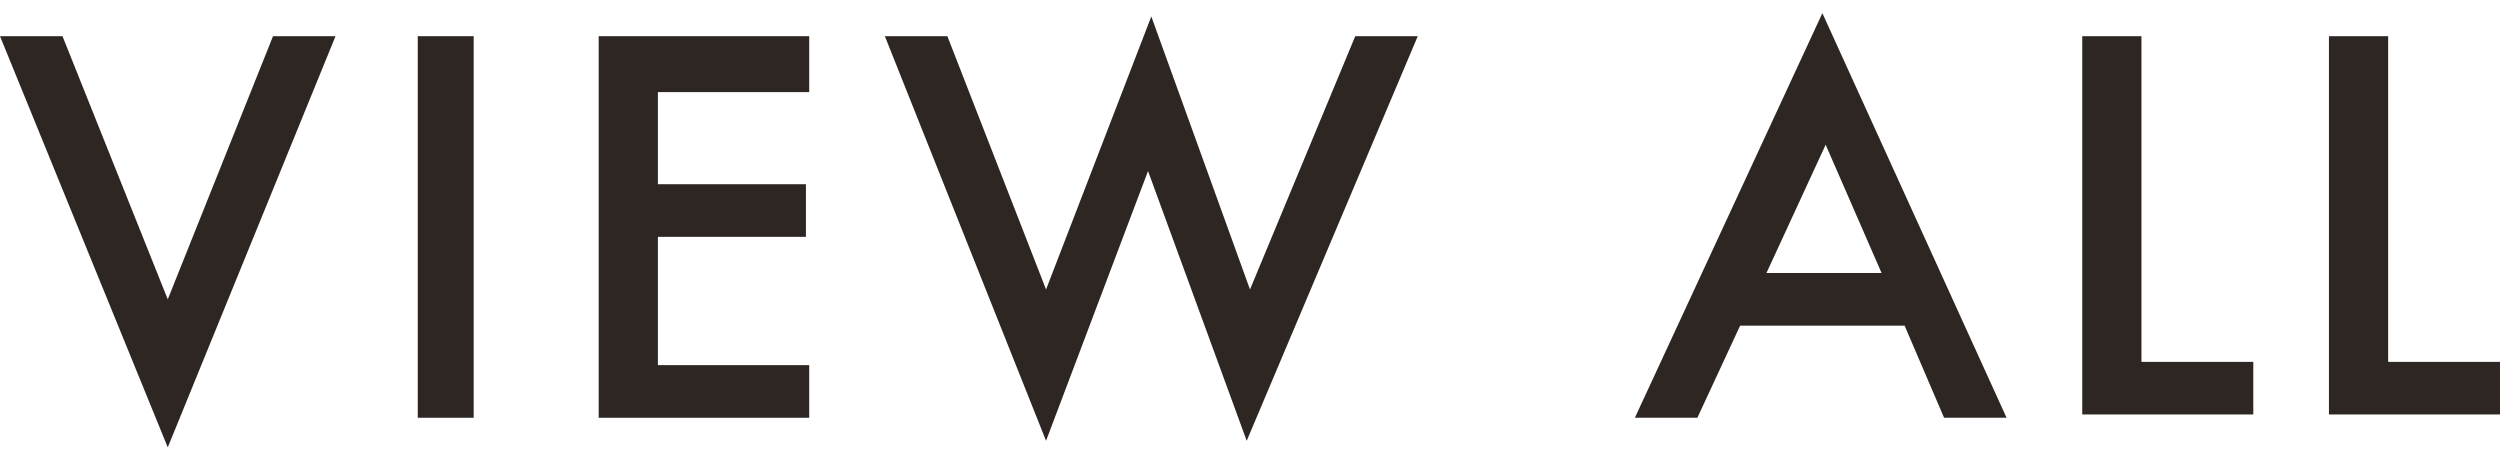
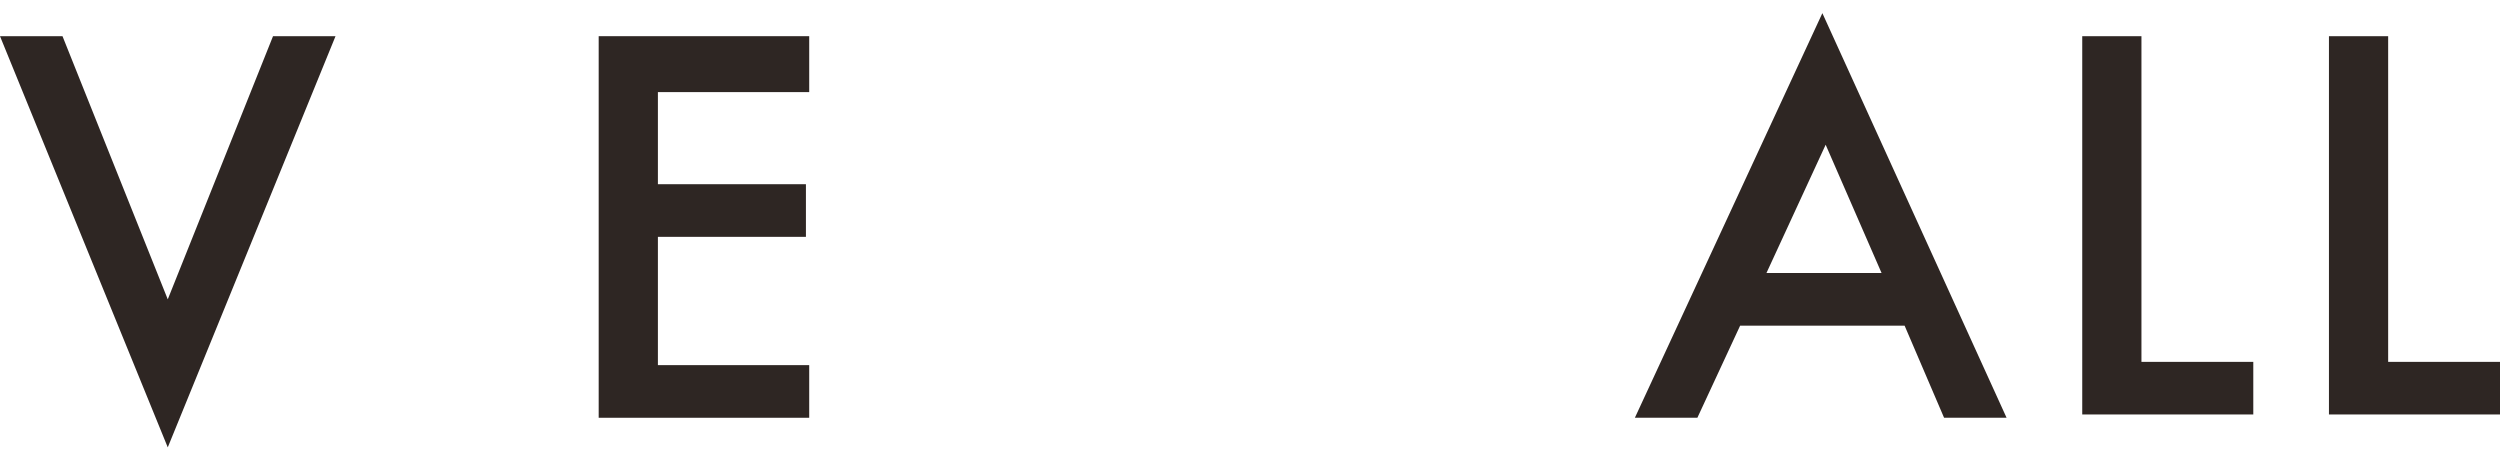
<svg xmlns="http://www.w3.org/2000/svg" x="0px" y="0px" viewBox="0 0 76 14" width="76" height="14" style="enable-background:new 0 0 76 14;" xml:space="preserve">
  <style type="text/css">.st0{fill:#2E2623;}</style>
  <path class="st0" d="M1.9,1.1l3.2,8l3.2-8h1.9L5.1,13.6L0,1.1H1.9z" />
-   <path class="st0" d="M14.4,1.1v11.6h-1.7V1.1H14.4z" />
  <path class="st0" d="M24.7,2.8H20v2.8h4.5v1.6H20v3.9h4.6v1.6h-6.4V1.1h6.4V2.8z" />
-   <path class="st0" d="M28.8,1.1l3,7.7l3.2-8.3l3,8.3l3.2-7.7h1.9l-5.2,12.3l-3-8.2l-3.1,8.2L26.9,1.1H28.8z" />
  <path class="st0" d="M57.9,9.9h-5l-1.3,2.8h-1.9l5.7-12.3L61,12.7h-1.9L57.9,9.9z M57.2,8.3l-1.7-3.9l-1.8,3.9H57.2z" />
  <path class="st0" d="M65.1,1.1v9.9h3.4v1.6h-5.2V1.1H65.1z" />
  <path class="st0" d="M72.6,1.1v9.9H76v1.6h-5.2V1.1H72.6z" />
</svg>